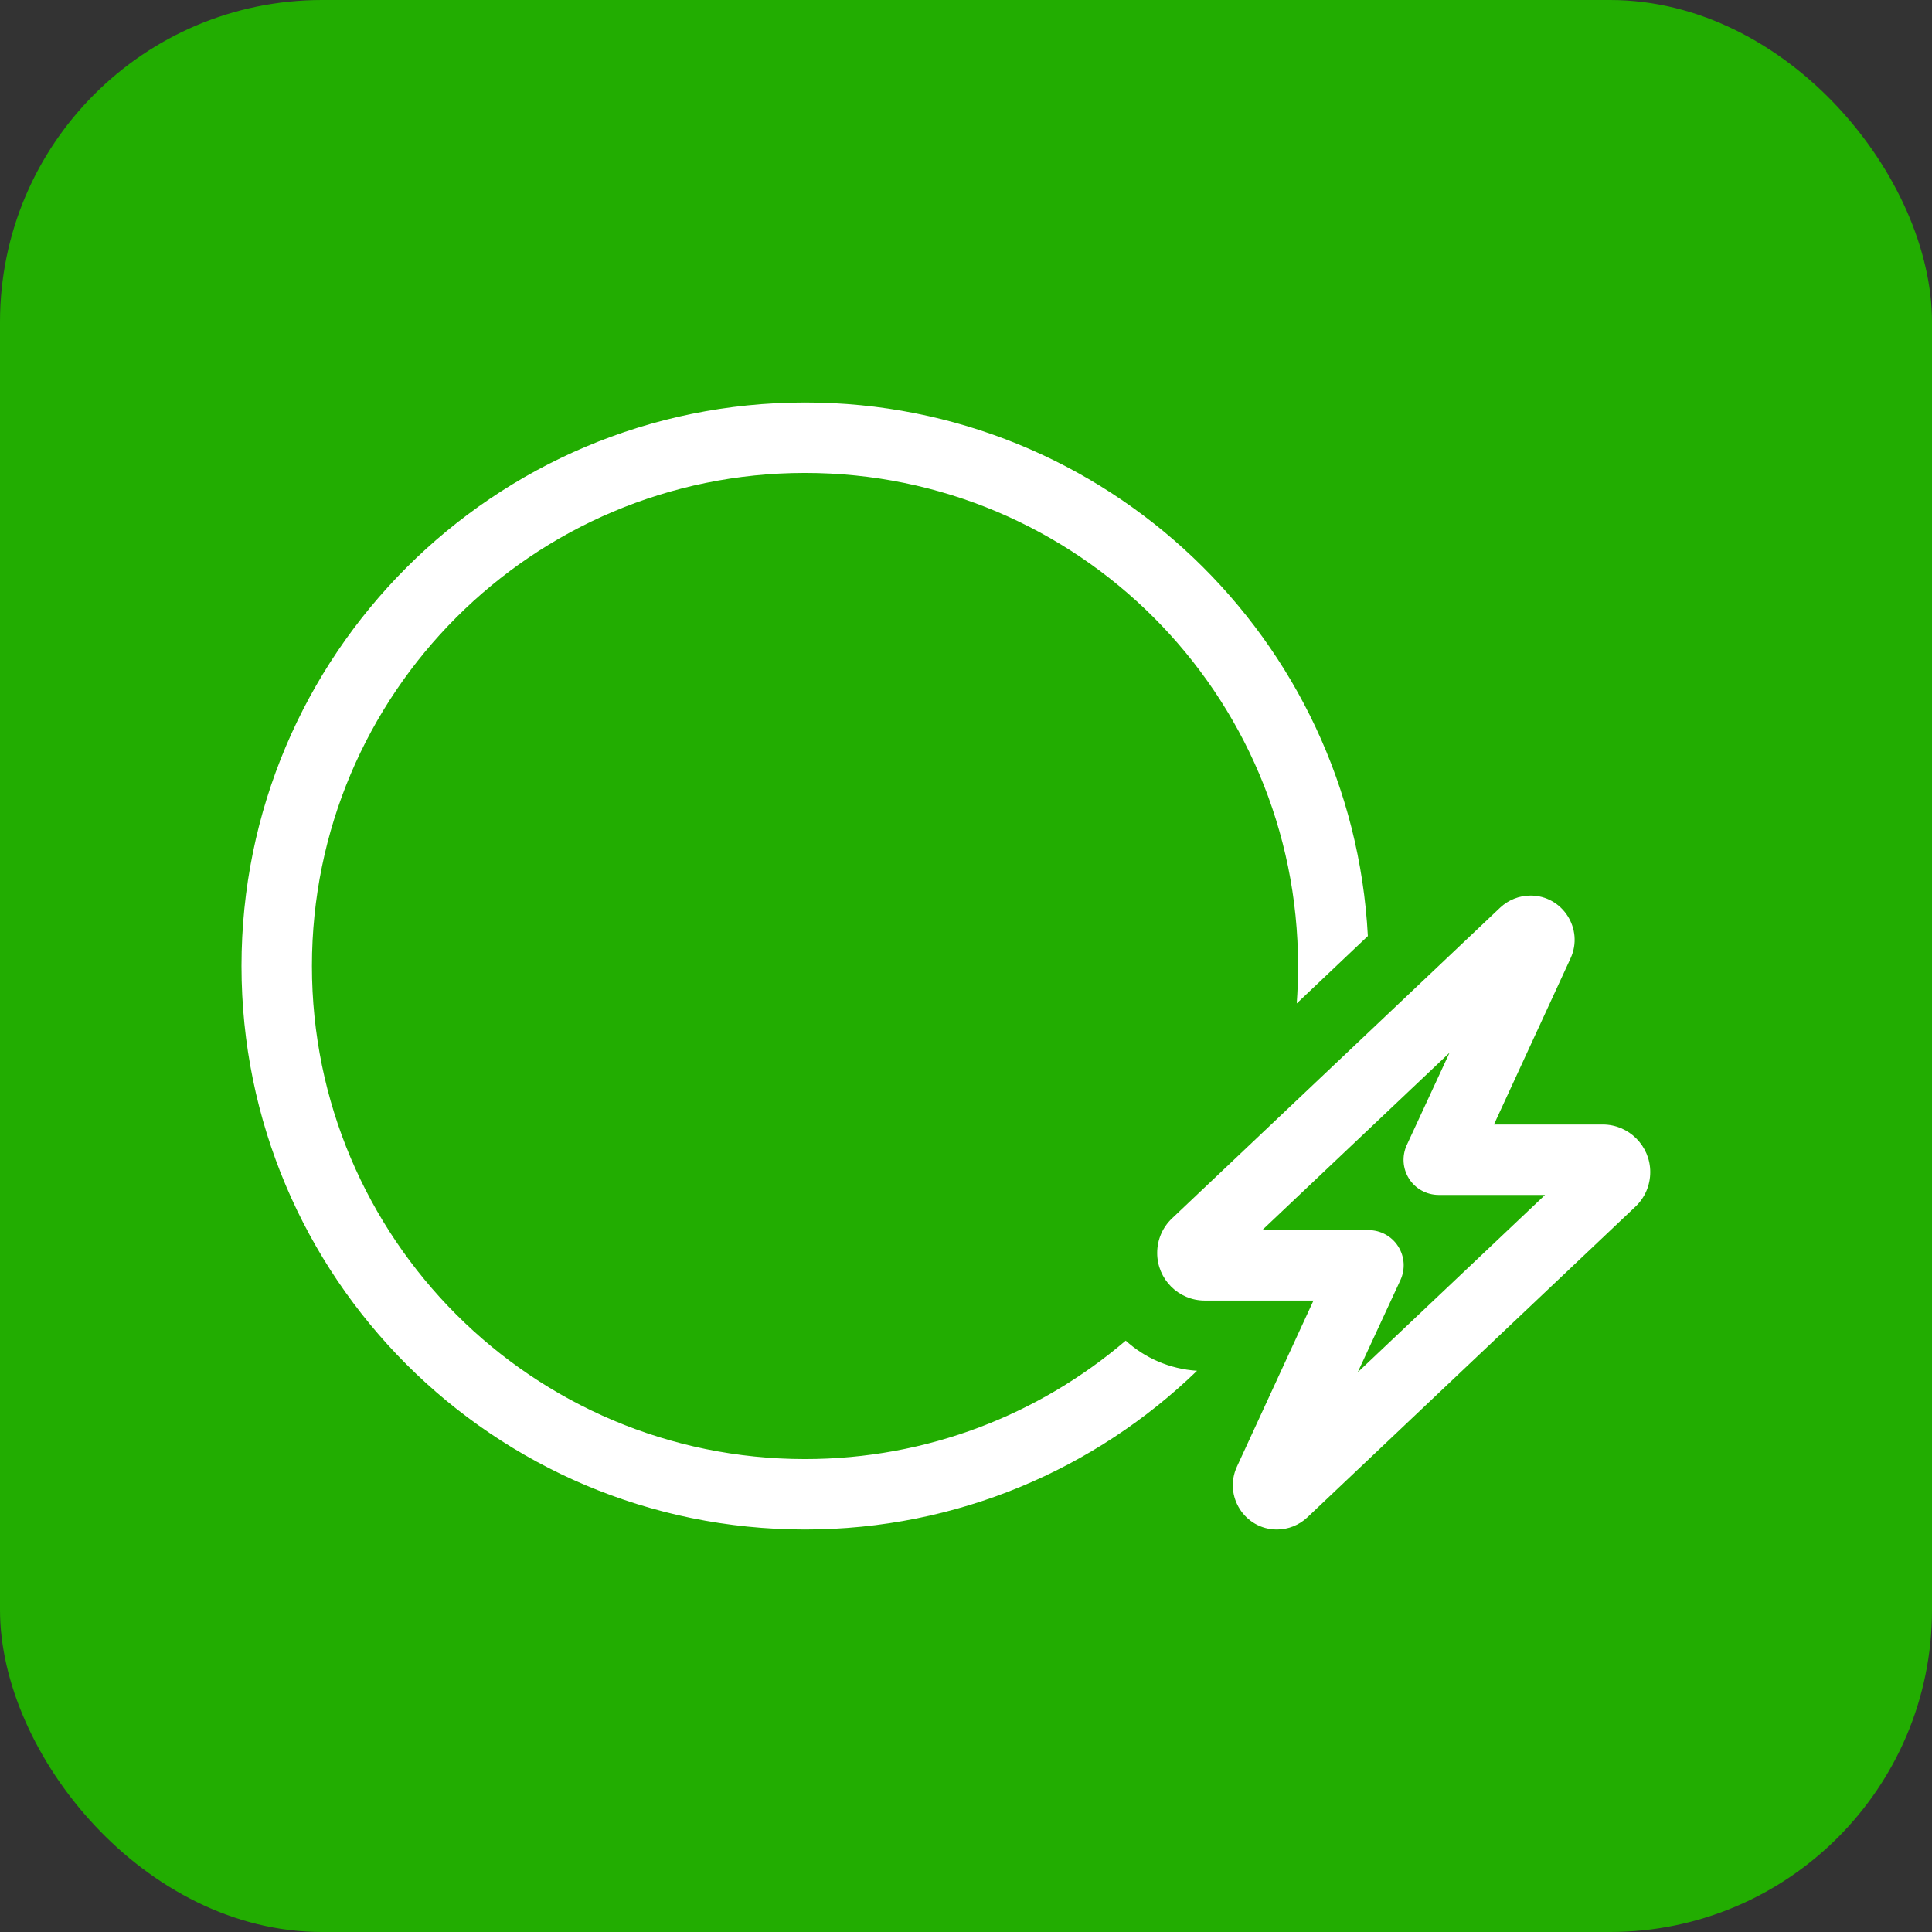
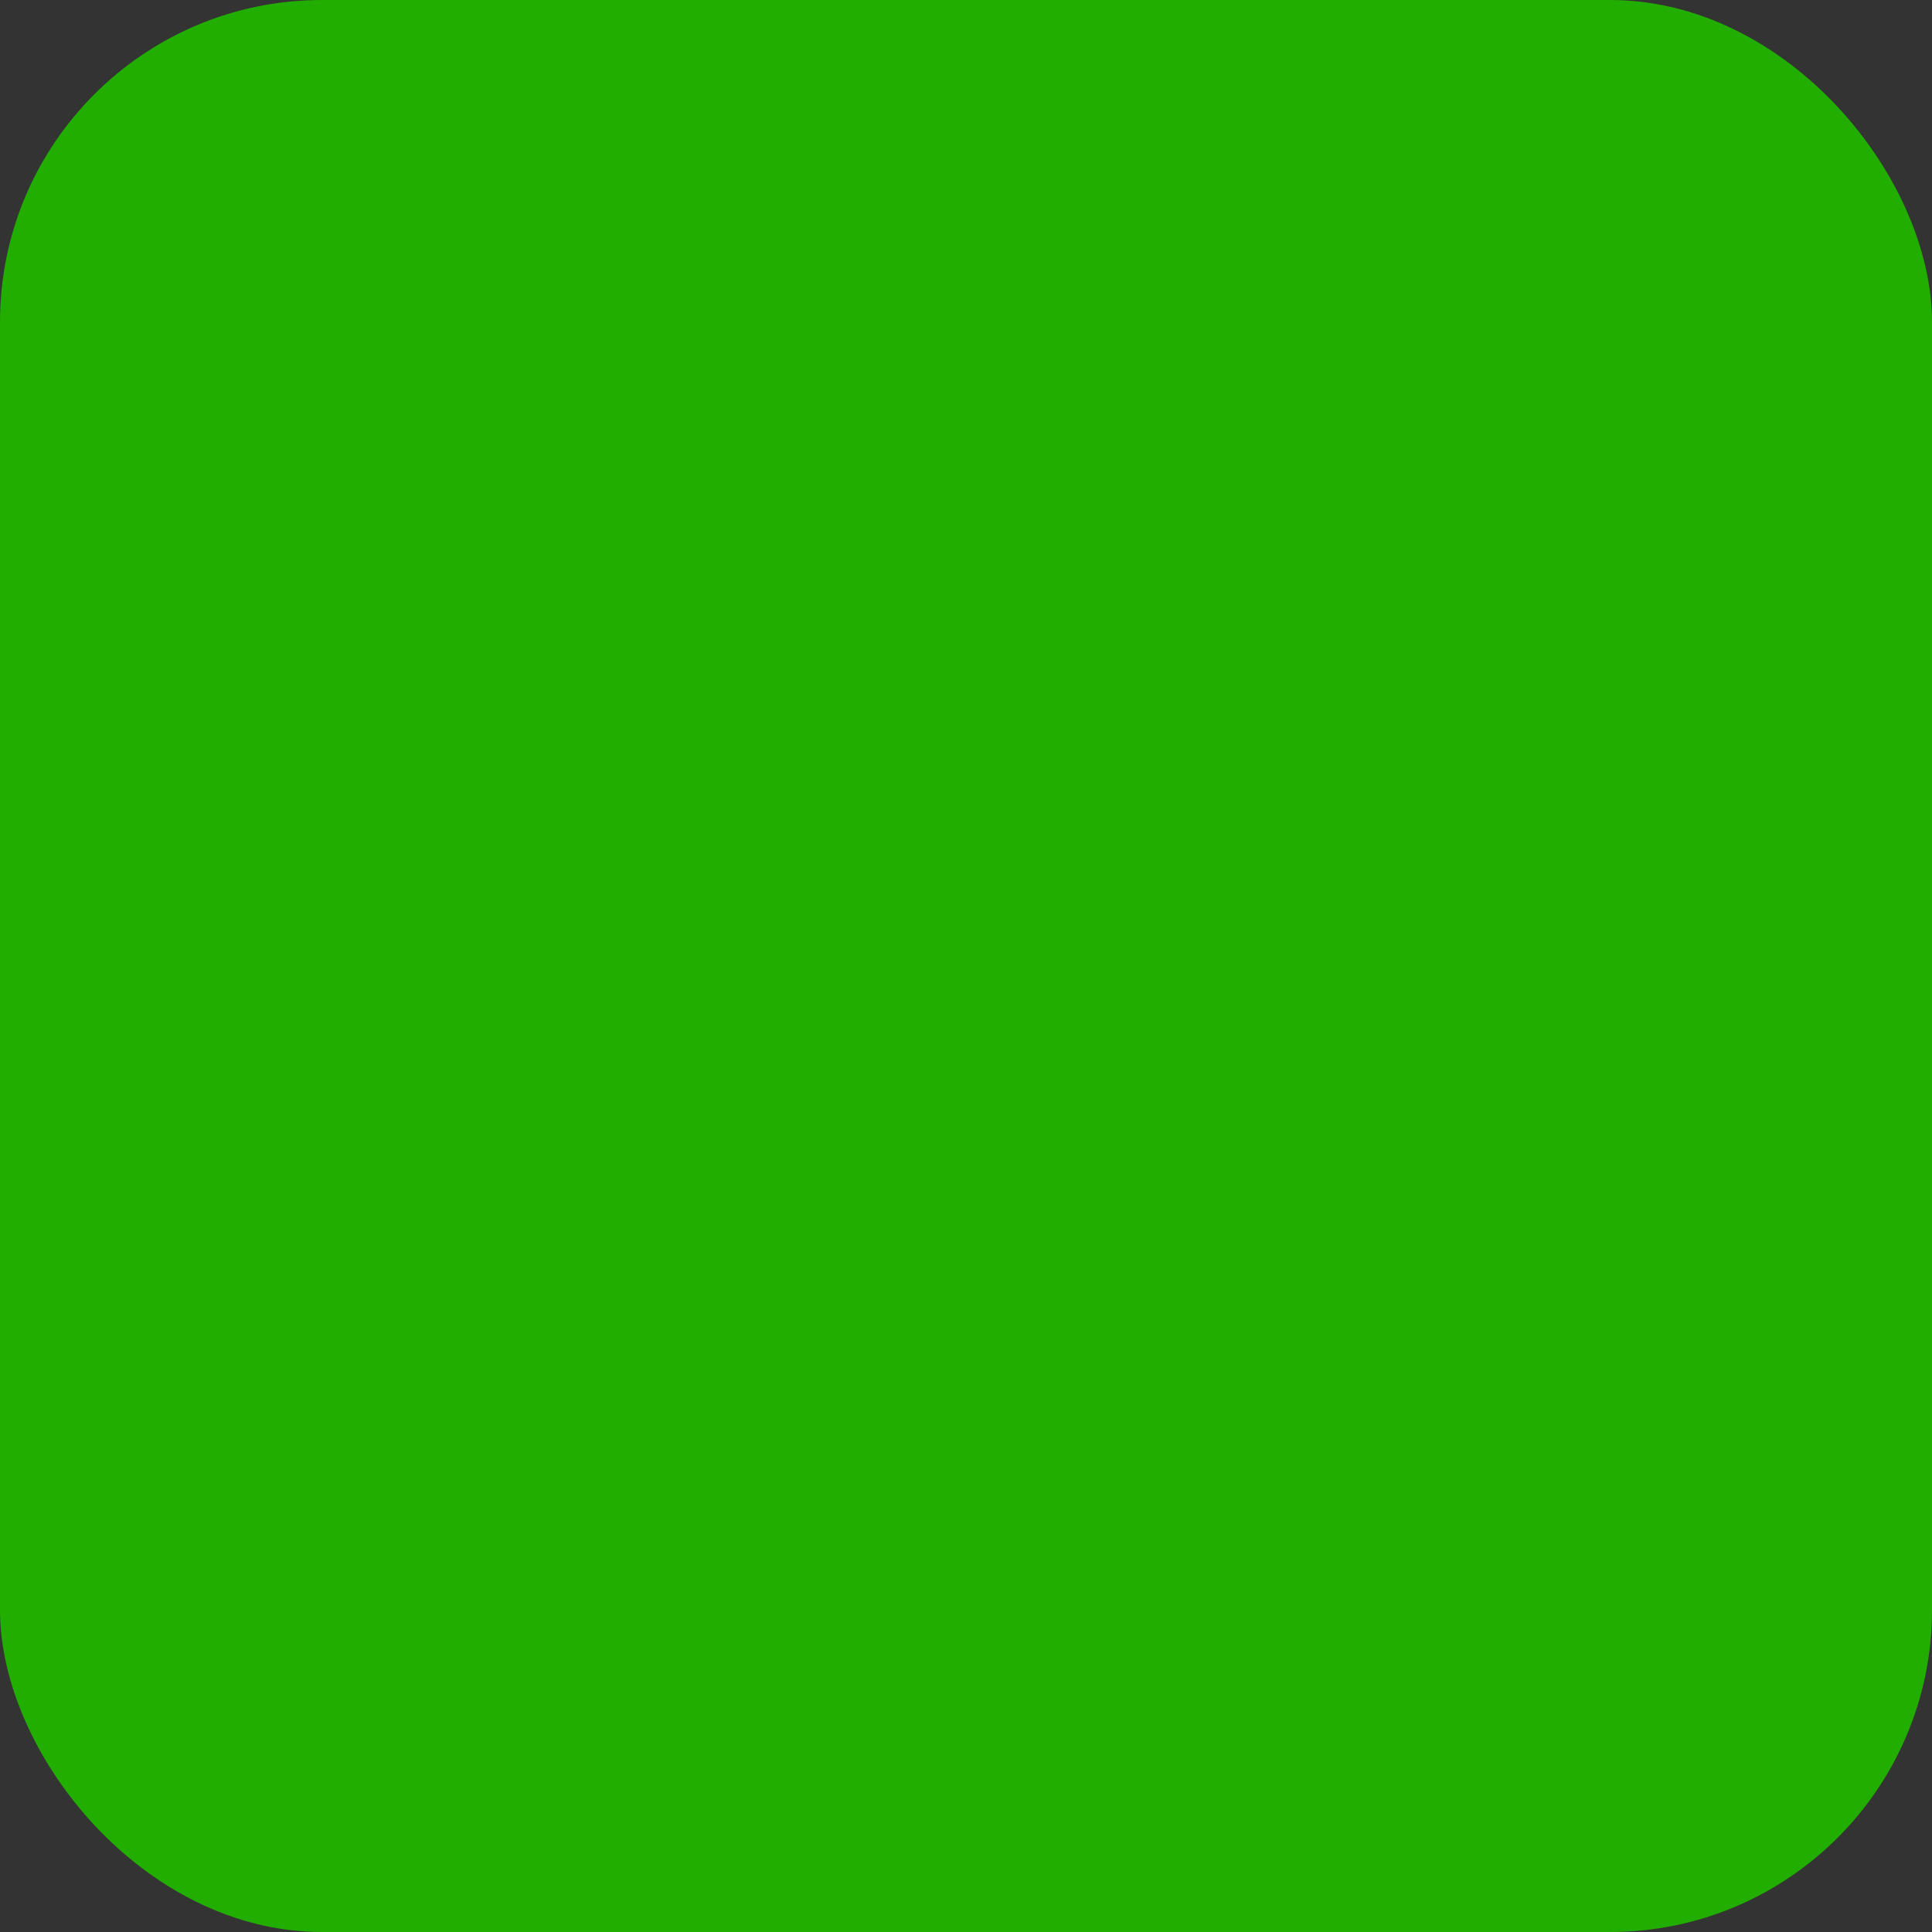
<svg xmlns="http://www.w3.org/2000/svg" width="48" height="48" viewBox="0 0 48 48" fill="none">
  <rect x="0" y="0" width="48" height="48" fill="#333333" stroke="none" />
  <g id="icon">
    <rect id="Rectangle 3260" width="48" height="48" rx="8" fill="#22AD01" />
-     <path id="Vector" d="M32.25 24C32.25 24.312 32.239 24.623 32.217 24.93L33.984 23.256C33.595 15.873 27.481 10 20 10C12.267 10 6 16.267 6 24C6 31.733 12.267 38 20 38C23.784 38 27.219 36.496 29.74 34.057C29.062 34.013 28.444 33.74 27.968 33.308C25.824 35.14 23.041 36.25 20 36.25C13.235 36.25 7.75 30.765 7.75 24C7.75 17.235 13.235 11.75 20 11.75C26.765 11.75 32.25 17.235 32.25 24ZM31.359 30.562L36.013 26.155L34.952 28.446C34.826 28.72 34.848 29.031 35.006 29.283C35.165 29.534 35.444 29.688 35.745 29.688H38.386L33.732 34.095L34.793 31.804C34.919 31.53 34.897 31.219 34.738 30.967C34.58 30.716 34.301 30.562 34 30.562H31.359ZM38.025 22.25C37.746 22.25 37.473 22.359 37.27 22.551L29.116 30.273C28.881 30.497 28.75 30.803 28.75 31.131C28.75 31.782 29.28 32.312 29.931 32.312H32.633L30.73 36.441C30.396 37.169 30.927 38 31.725 38C32.004 38 32.277 37.891 32.48 37.699L40.634 29.977C40.869 29.753 41 29.447 41 29.119C41 28.468 40.469 27.938 39.819 27.938H37.117L39.02 23.809C39.354 23.081 38.823 22.25 38.025 22.25Z" fill="white" />
  </g>
</svg>